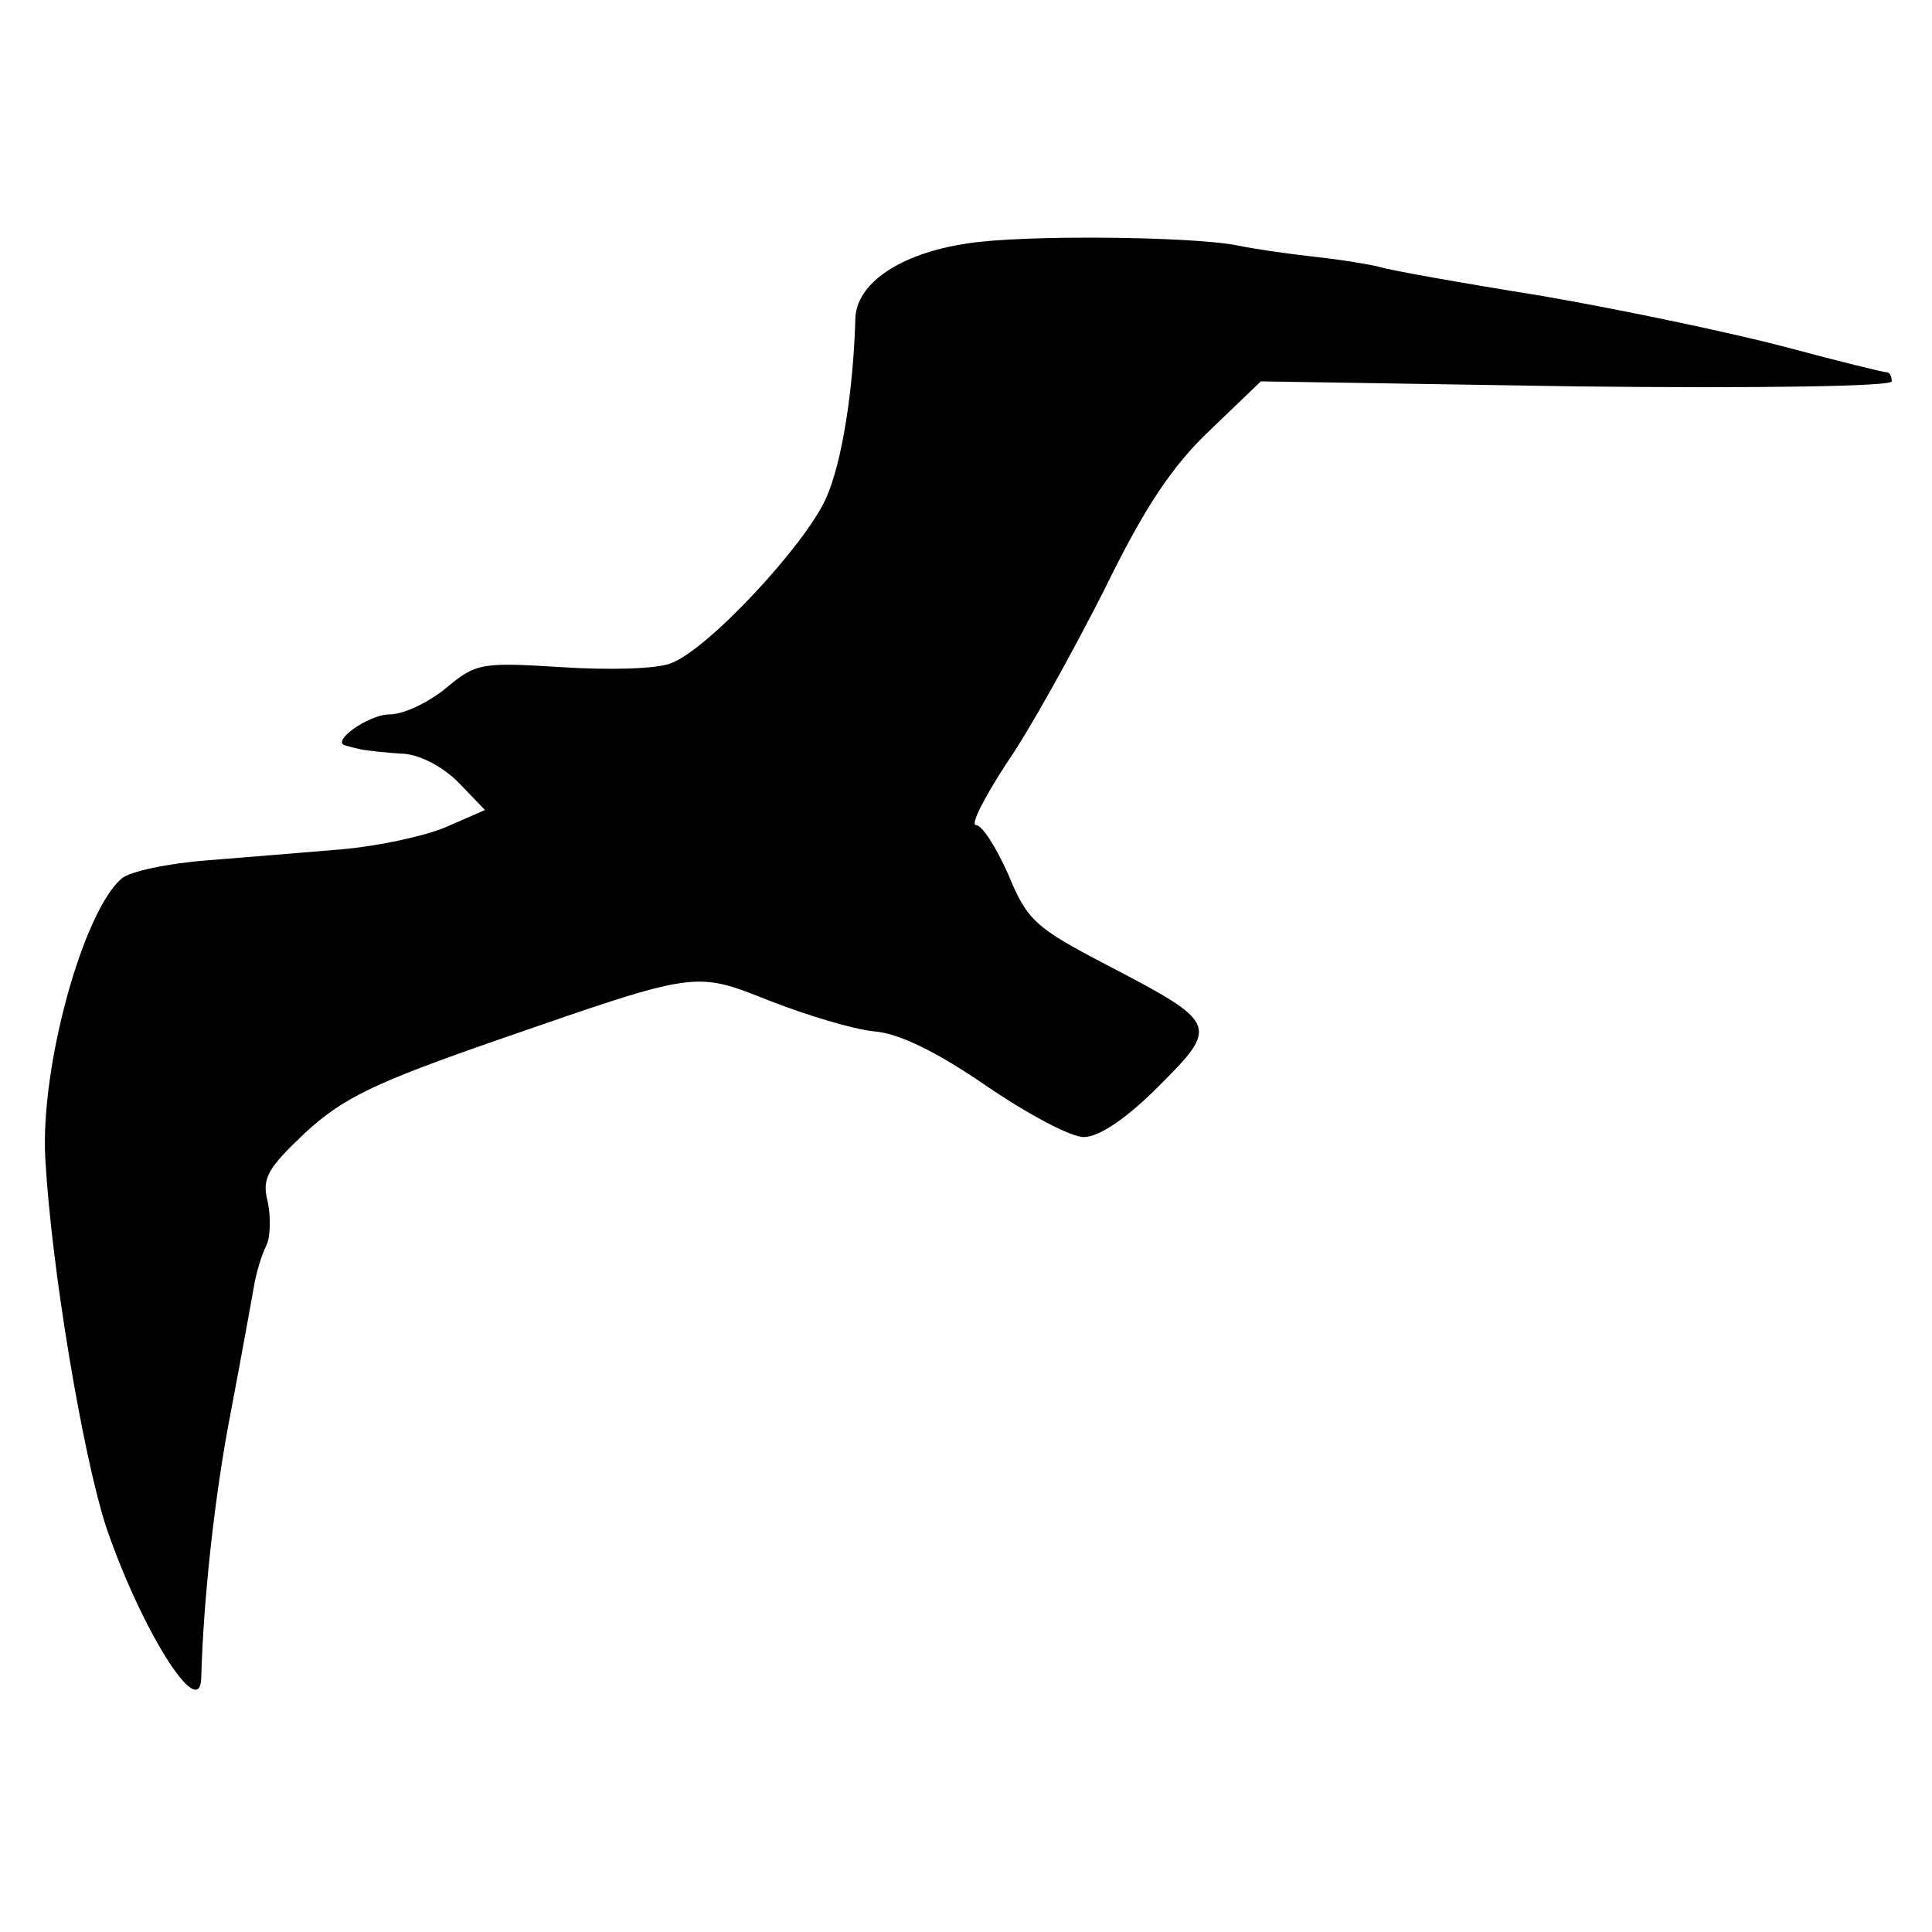
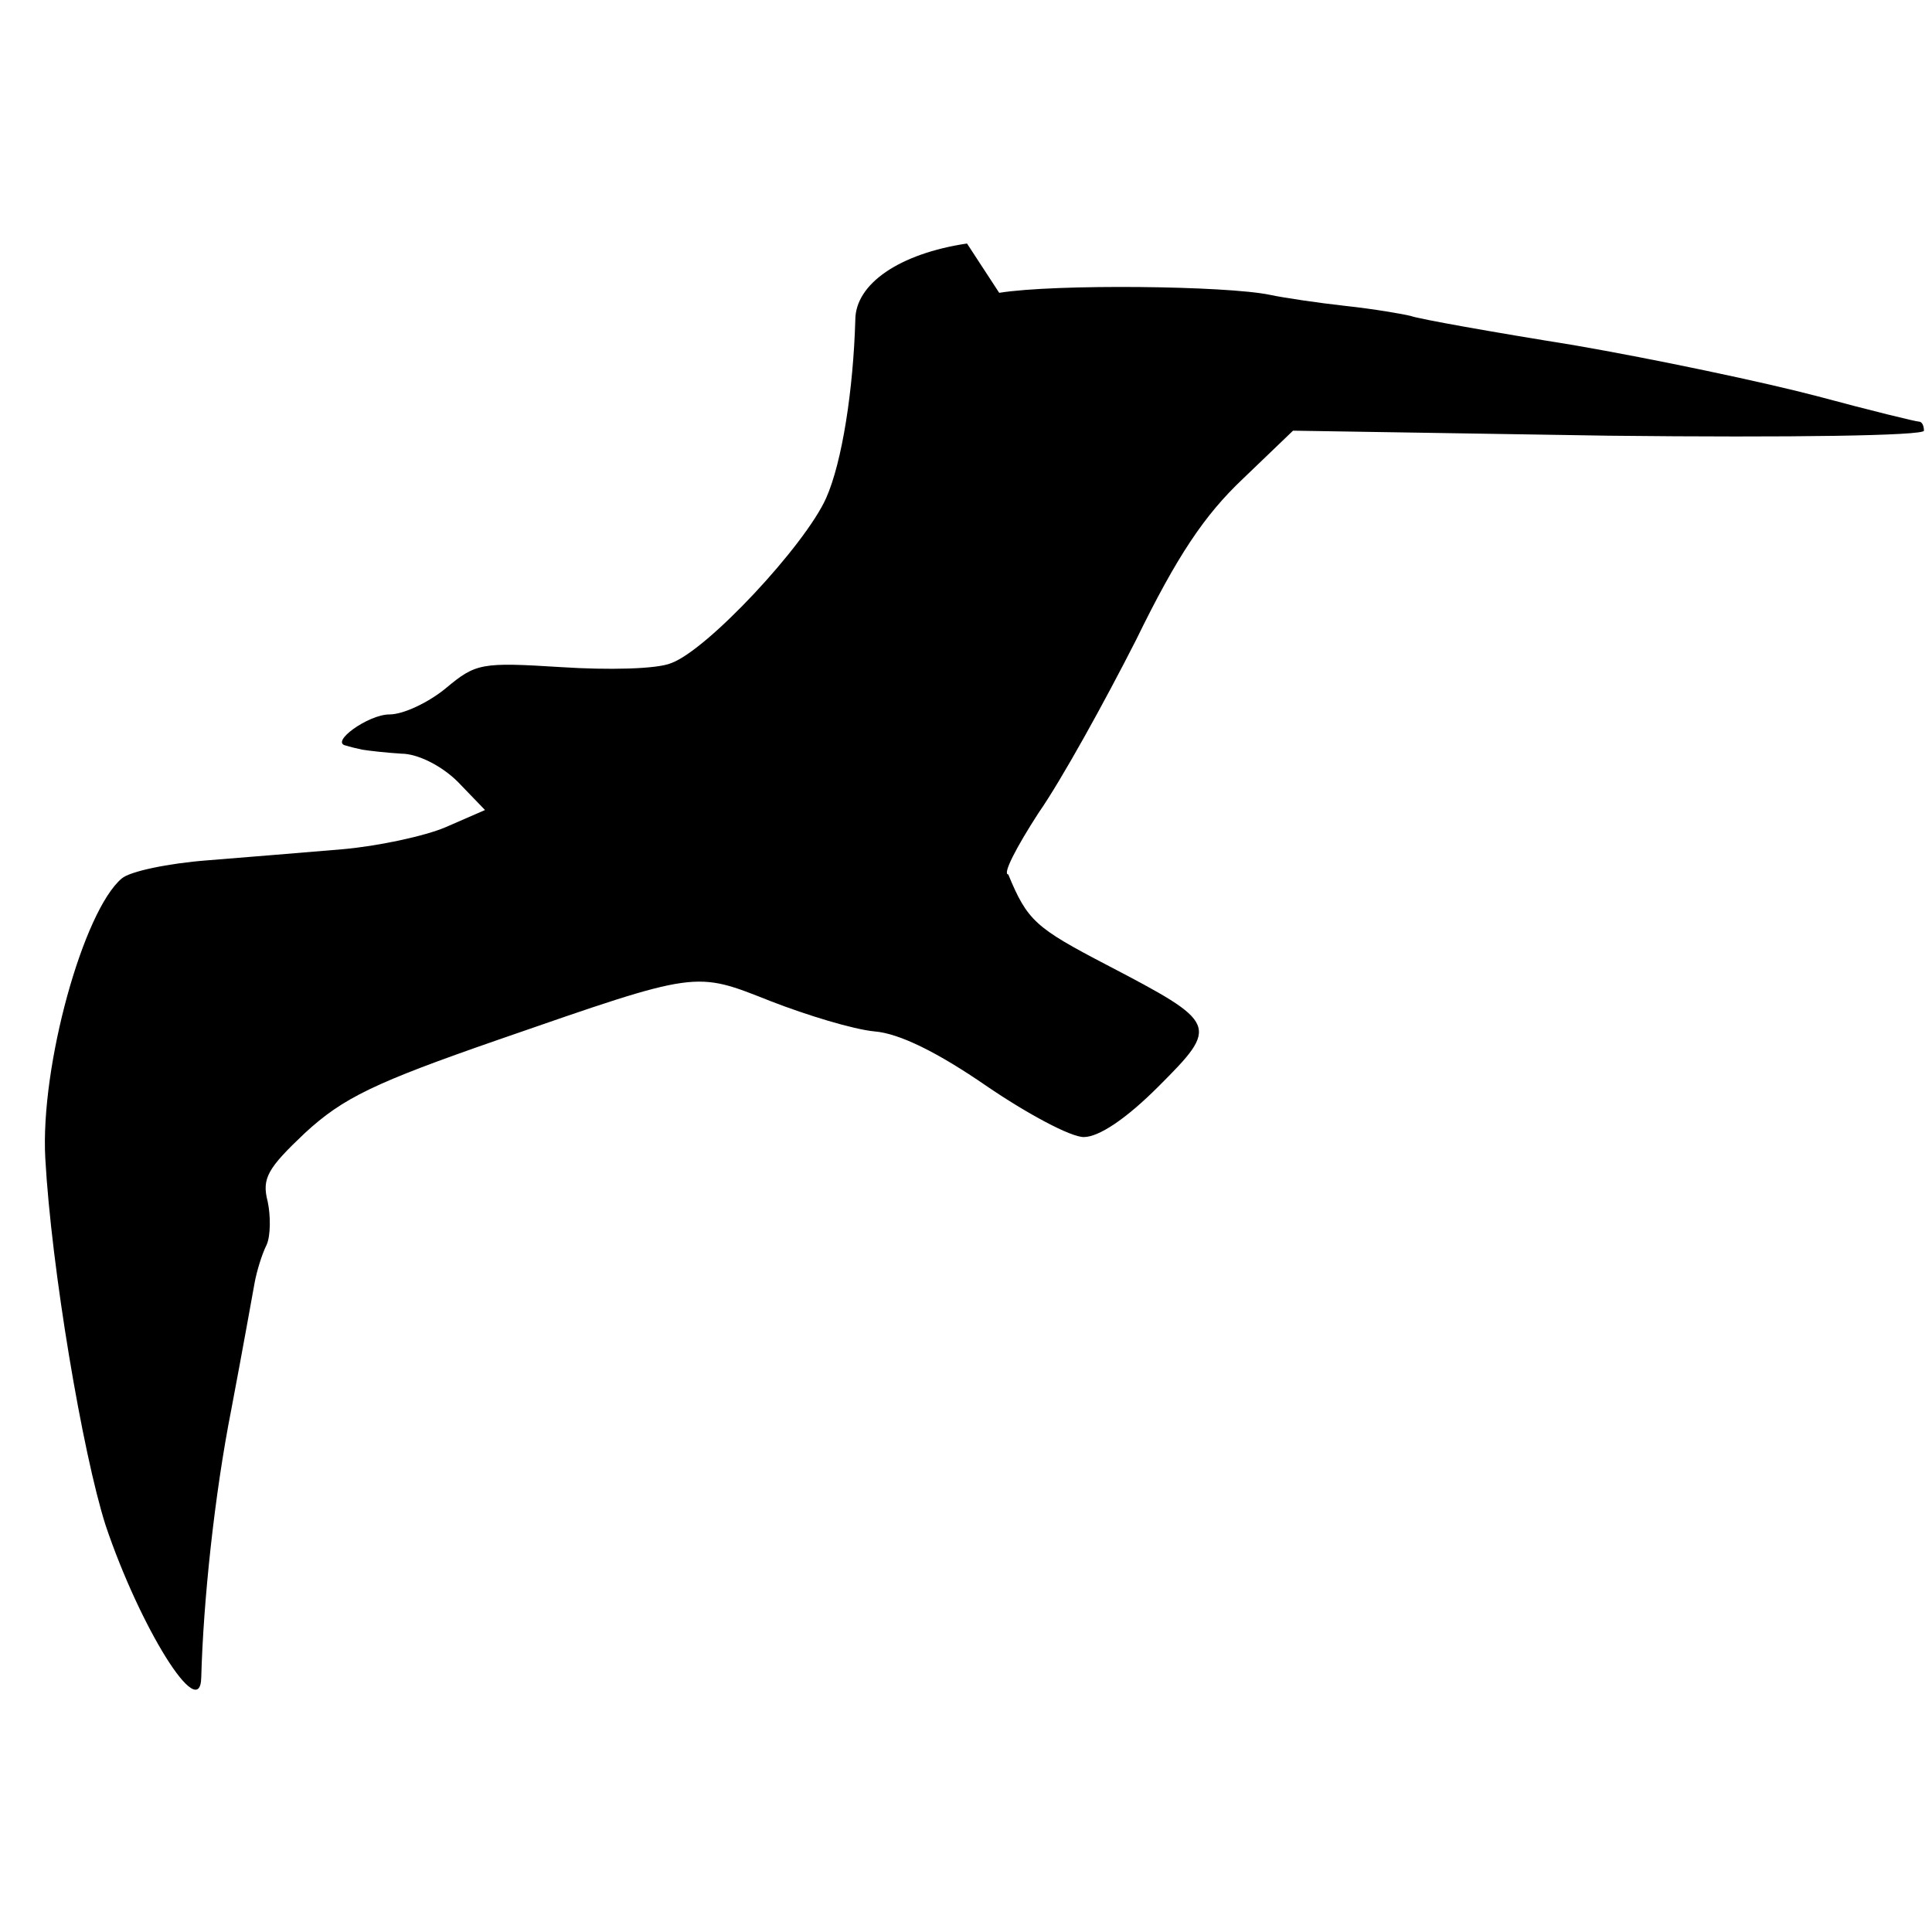
<svg xmlns="http://www.w3.org/2000/svg" version="1" width="256" height="256" viewBox="0 0 192 192">
-   <path d="M96.1 24.2c-6.7 1-11.1 4-11.1 7.6-.2 6.9-1.3 14.1-2.9 17.7-2.1 4.7-11.8 15.1-15.4 16.4-1.4.6-6.3.7-10.9.4-8-.5-8.5-.4-11.5 2.1-1.7 1.4-4.2 2.6-5.6 2.6-2.1 0-6 2.8-4.3 3.1.3.1 1.1.3 1.6.4.6.1 2.3.3 3.9.4 1.6 0 4 1.2 5.6 2.8l2.7 2.8-3.9 1.7c-2.1.9-6.8 1.9-10.3 2.2-3.6.3-9.6.8-13.4 1.1-3.9.3-7.7 1.1-8.5 1.8-3.8 3.2-8.1 18.6-7.6 27.8.6 10.9 3.7 29.3 6 36.5 3.4 10.1 9.4 19.8 9.5 15.1.2-7.5 1.3-18.1 3-26.7 1.1-5.8 2.1-11.4 2.3-12.5.2-1.1.7-2.8 1.2-3.8.4-.9.4-2.9.1-4.3-.6-2.3 0-3.3 3.7-6.8 3.8-3.5 6.9-5 19.3-9.3 19.9-6.9 19.4-6.8 27-3.8 3.6 1.4 8.2 2.8 10.3 3 2.5.2 6.3 2.1 11.1 5.4 4.1 2.8 8.4 5.1 9.7 5.1 1.5 0 4.2-1.8 7.4-5 6.1-6.1 6-6.3-5.1-12.1-7.1-3.7-7.9-4.4-9.8-9C99 84.2 97.6 82 97 82c-.6 0 .8-2.7 3-6.1 2.3-3.3 6.6-11.1 9.7-17.2 4.1-8.4 6.8-12.4 10.6-16l5-4.8 31.4.5c18.2.2 31.3 0 31.3-.5s-.2-.9-.5-.9-4.8-1.1-10-2.5c-5.3-1.4-16.2-3.7-24.3-5.1-8.1-1.3-15.4-2.6-16.2-2.9-.8-.2-3.7-.7-6.5-1-2.7-.3-6.1-.8-7.5-1.1-4.3-.9-21.3-1.1-26.9-.2z" />
+   <path d="M96.1 24.2c-6.7 1-11.1 4-11.1 7.6-.2 6.9-1.3 14.1-2.9 17.7-2.1 4.7-11.8 15.1-15.4 16.4-1.4.6-6.3.7-10.9.4-8-.5-8.5-.4-11.5 2.1-1.7 1.4-4.2 2.6-5.6 2.6-2.1 0-6 2.8-4.3 3.1.3.1 1.1.3 1.6.4.6.1 2.3.3 3.9.4 1.6 0 4 1.2 5.6 2.8l2.7 2.8-3.9 1.7c-2.1.9-6.8 1.9-10.3 2.2-3.6.3-9.6.8-13.4 1.1-3.9.3-7.7 1.1-8.5 1.8-3.8 3.2-8.1 18.6-7.6 27.8.6 10.9 3.7 29.3 6 36.5 3.4 10.1 9.4 19.8 9.5 15.1.2-7.5 1.3-18.1 3-26.7 1.1-5.8 2.1-11.4 2.3-12.5.2-1.1.7-2.8 1.2-3.8.4-.9.4-2.9.1-4.3-.6-2.3 0-3.3 3.7-6.8 3.8-3.5 6.9-5 19.3-9.3 19.9-6.9 19.4-6.8 27-3.8 3.6 1.4 8.2 2.8 10.3 3 2.5.2 6.3 2.1 11.1 5.4 4.1 2.8 8.4 5.1 9.7 5.1 1.5 0 4.2-1.8 7.4-5 6.1-6.1 6-6.3-5.1-12.1-7.1-3.7-7.9-4.4-9.8-9c-.6 0 .8-2.7 3-6.1 2.3-3.3 6.6-11.1 9.7-17.2 4.1-8.4 6.8-12.4 10.6-16l5-4.8 31.4.5c18.2.2 31.3 0 31.3-.5s-.2-.9-.5-.9-4.8-1.1-10-2.5c-5.3-1.4-16.2-3.7-24.3-5.1-8.1-1.3-15.4-2.6-16.2-2.9-.8-.2-3.7-.7-6.5-1-2.7-.3-6.1-.8-7.5-1.1-4.3-.9-21.3-1.1-26.9-.2z" />
</svg>